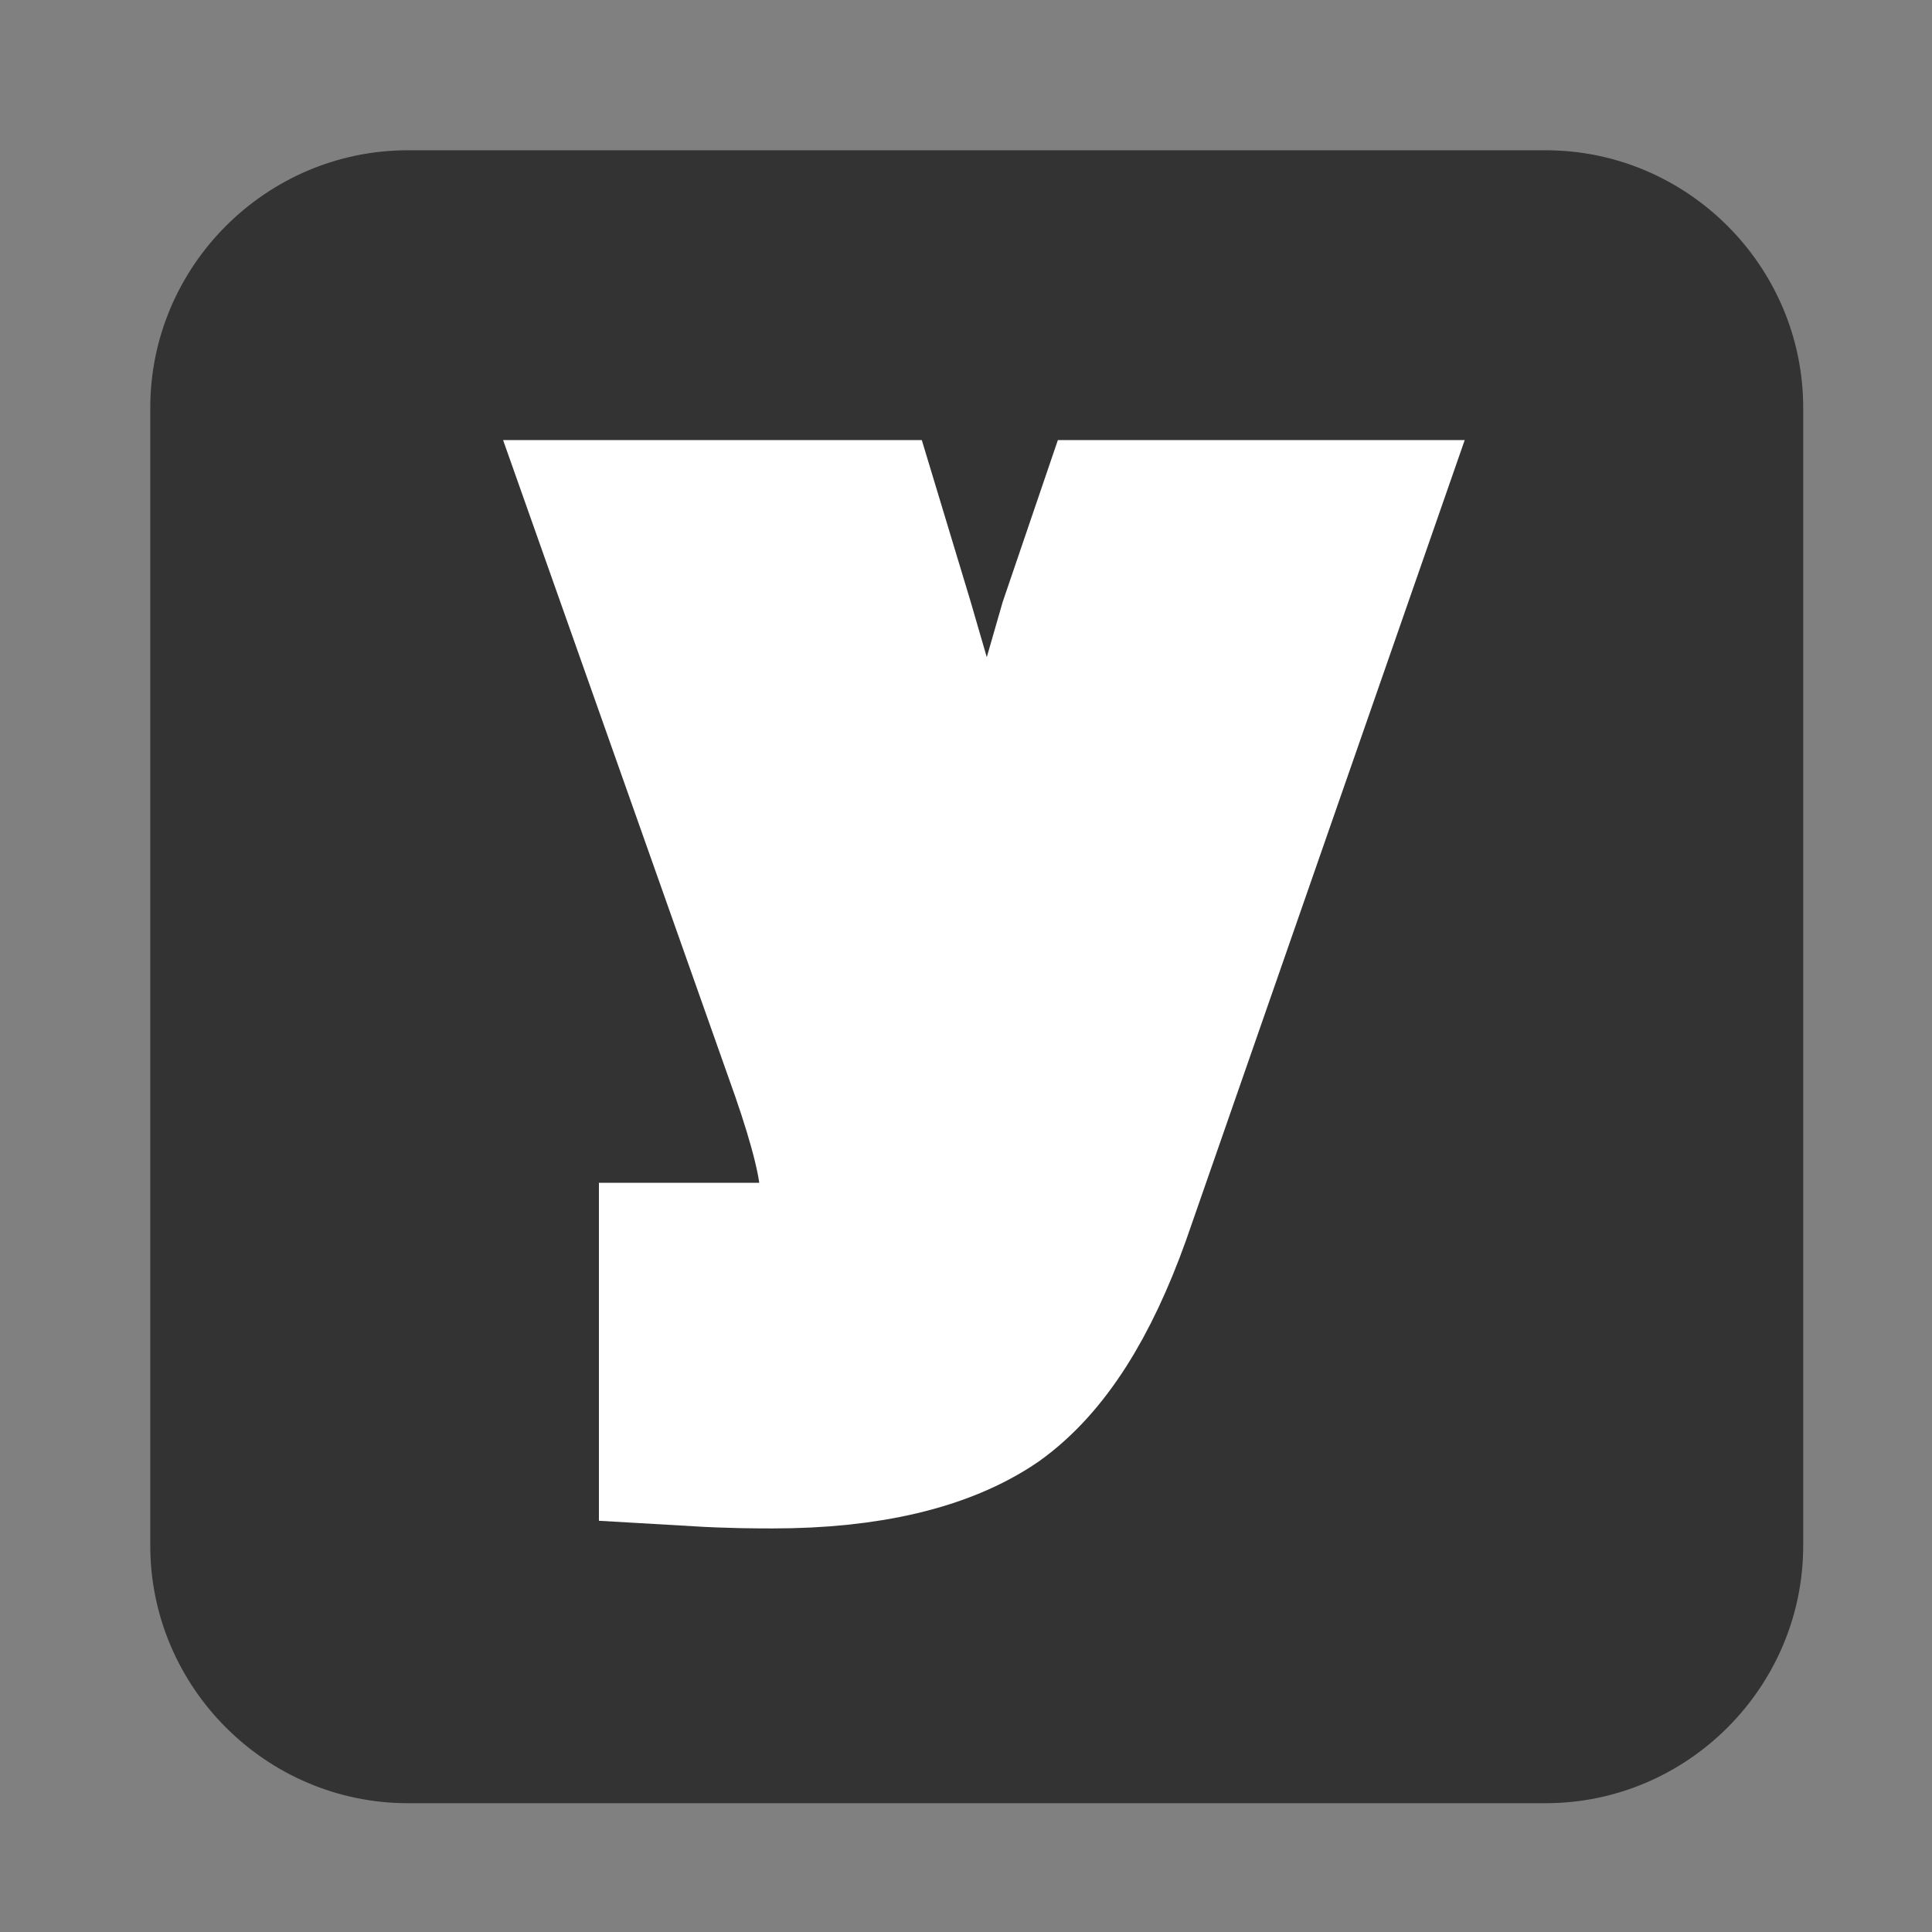
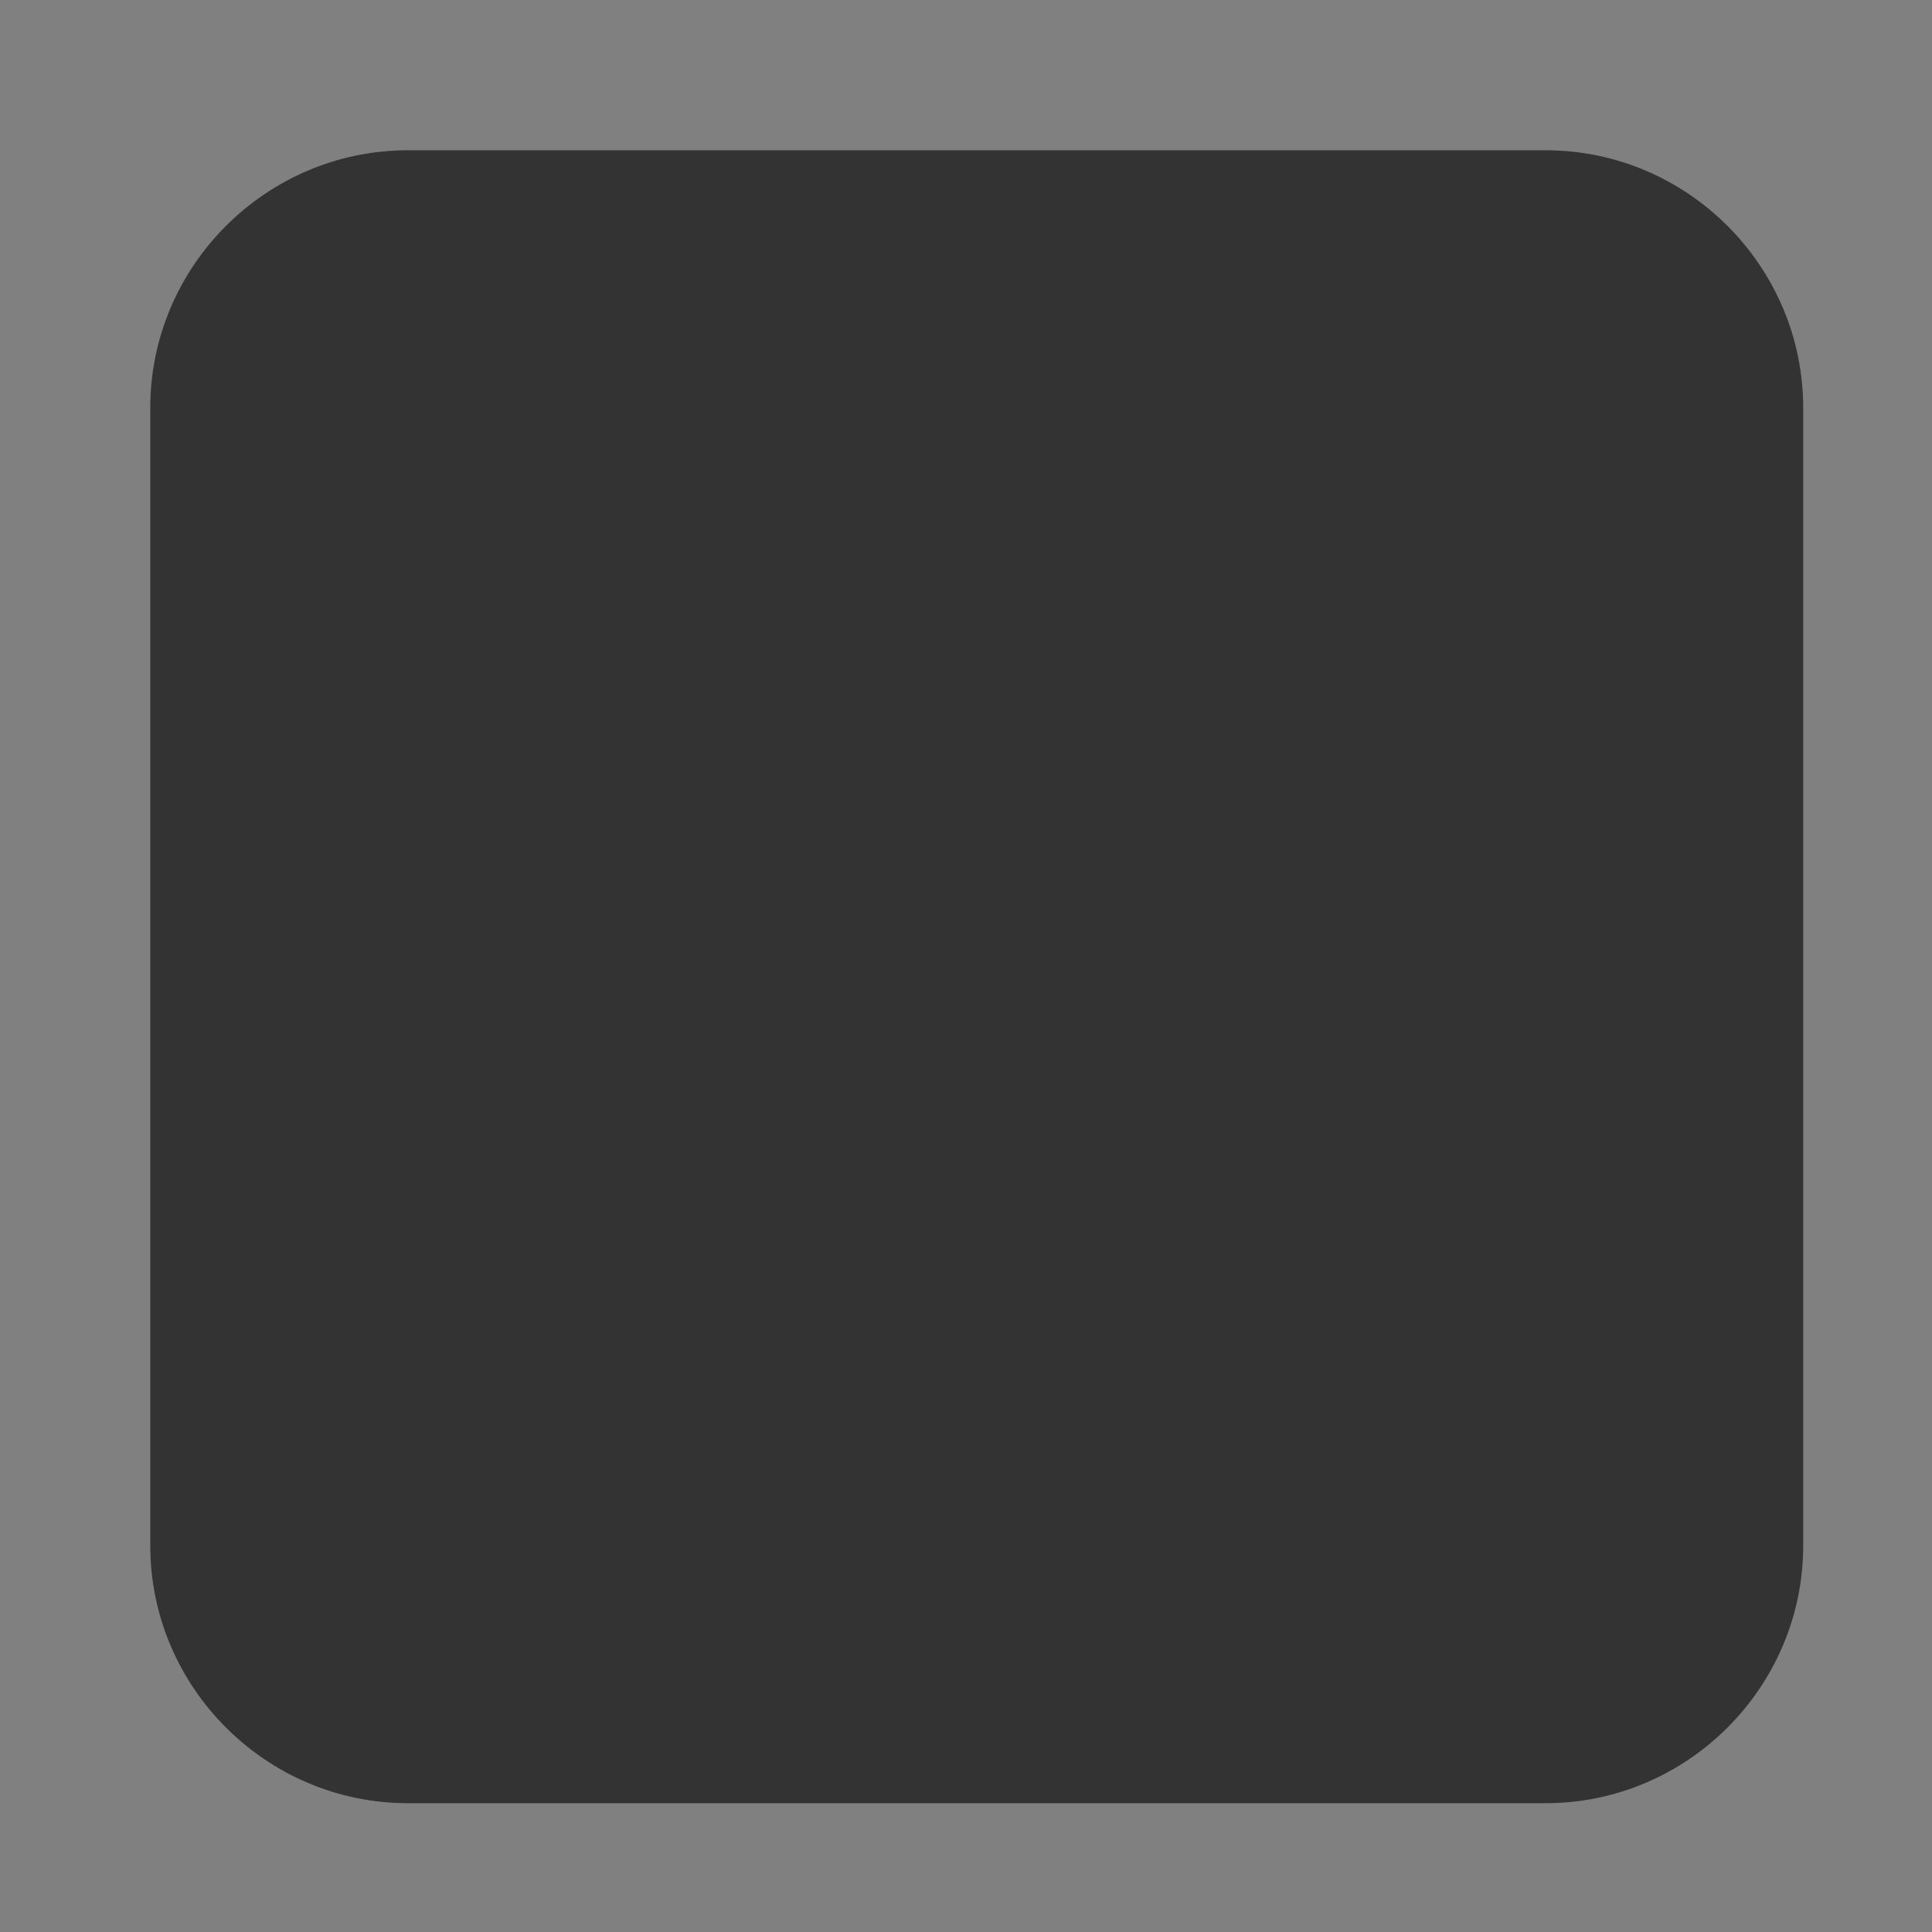
<svg xmlns="http://www.w3.org/2000/svg" version="1.1" id="Capa_1" x="0px" y="0px" viewBox="0 0 90 90" style="enable-background:new 0 0 90 90;" xml:space="preserve">
  <rect x="0" y="0" width="90" height="90" fill="#808080" stroke="none" />
  <style type="text/css">
	.st0{fill:#333333;}
	.st1{fill:#FFFFFF;stroke:#FFFFFF;stroke-width:9;stroke-miterlimit:10;}
</style>
  <path class="st0" d="M72,84H19c-6.6,0-12-5.4-12-12V19c0-6.6,5.4-12,12-12h53c6.6,0,12,5.4,12,12v53C84,78.6,78.6,84,72,84z" />
-   <path class="st1" d="M52.5,25h9.4L51,56.3c-1.4,3.9-3.1,6.6-5.2,8.1c-2.2,1.5-5.5,2.3-9.8,2.3c-0.7,0-1.9,0-3.6-0.1v-7h2.9  c3,0,4.6-1.4,4.6-4.2c0-1.2-0.5-3.2-1.4-5.8L29.8,25h9.8l1.3,4.3c1.9,6.5,3.7,12.9,5.1,19c1.5-6.4,3.2-12.7,5-18.9L52.5,25z" />
</svg>